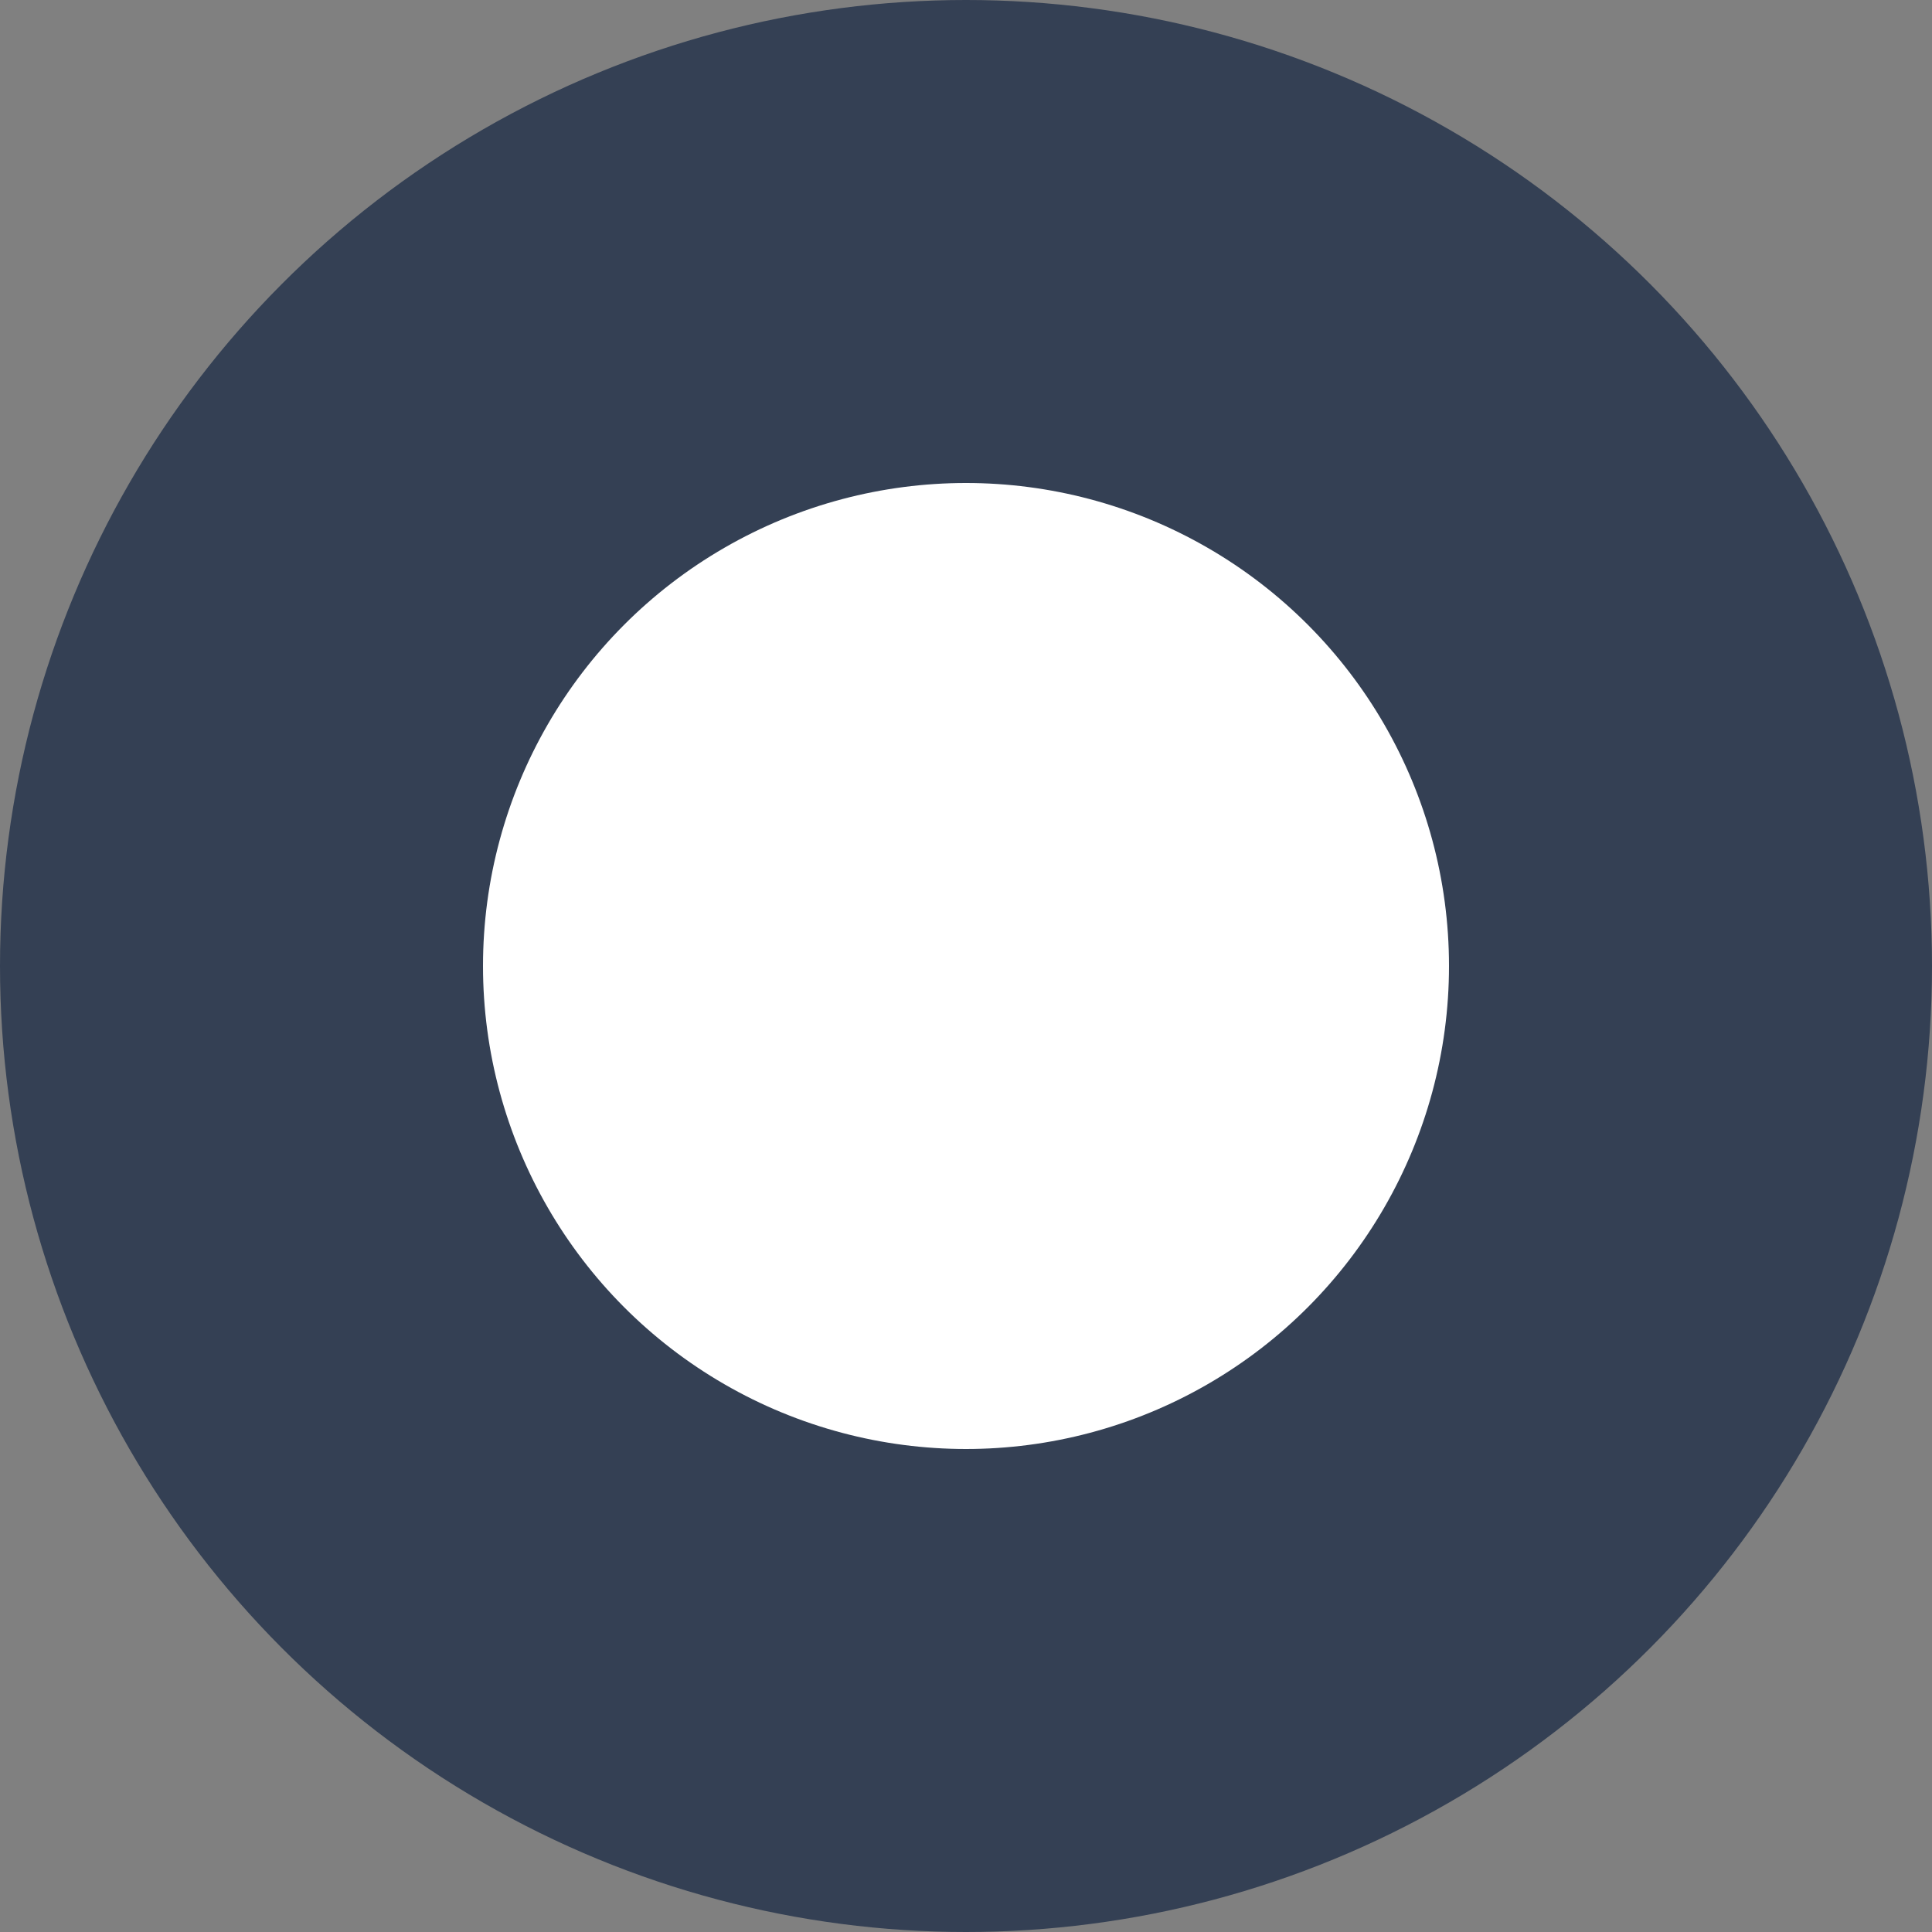
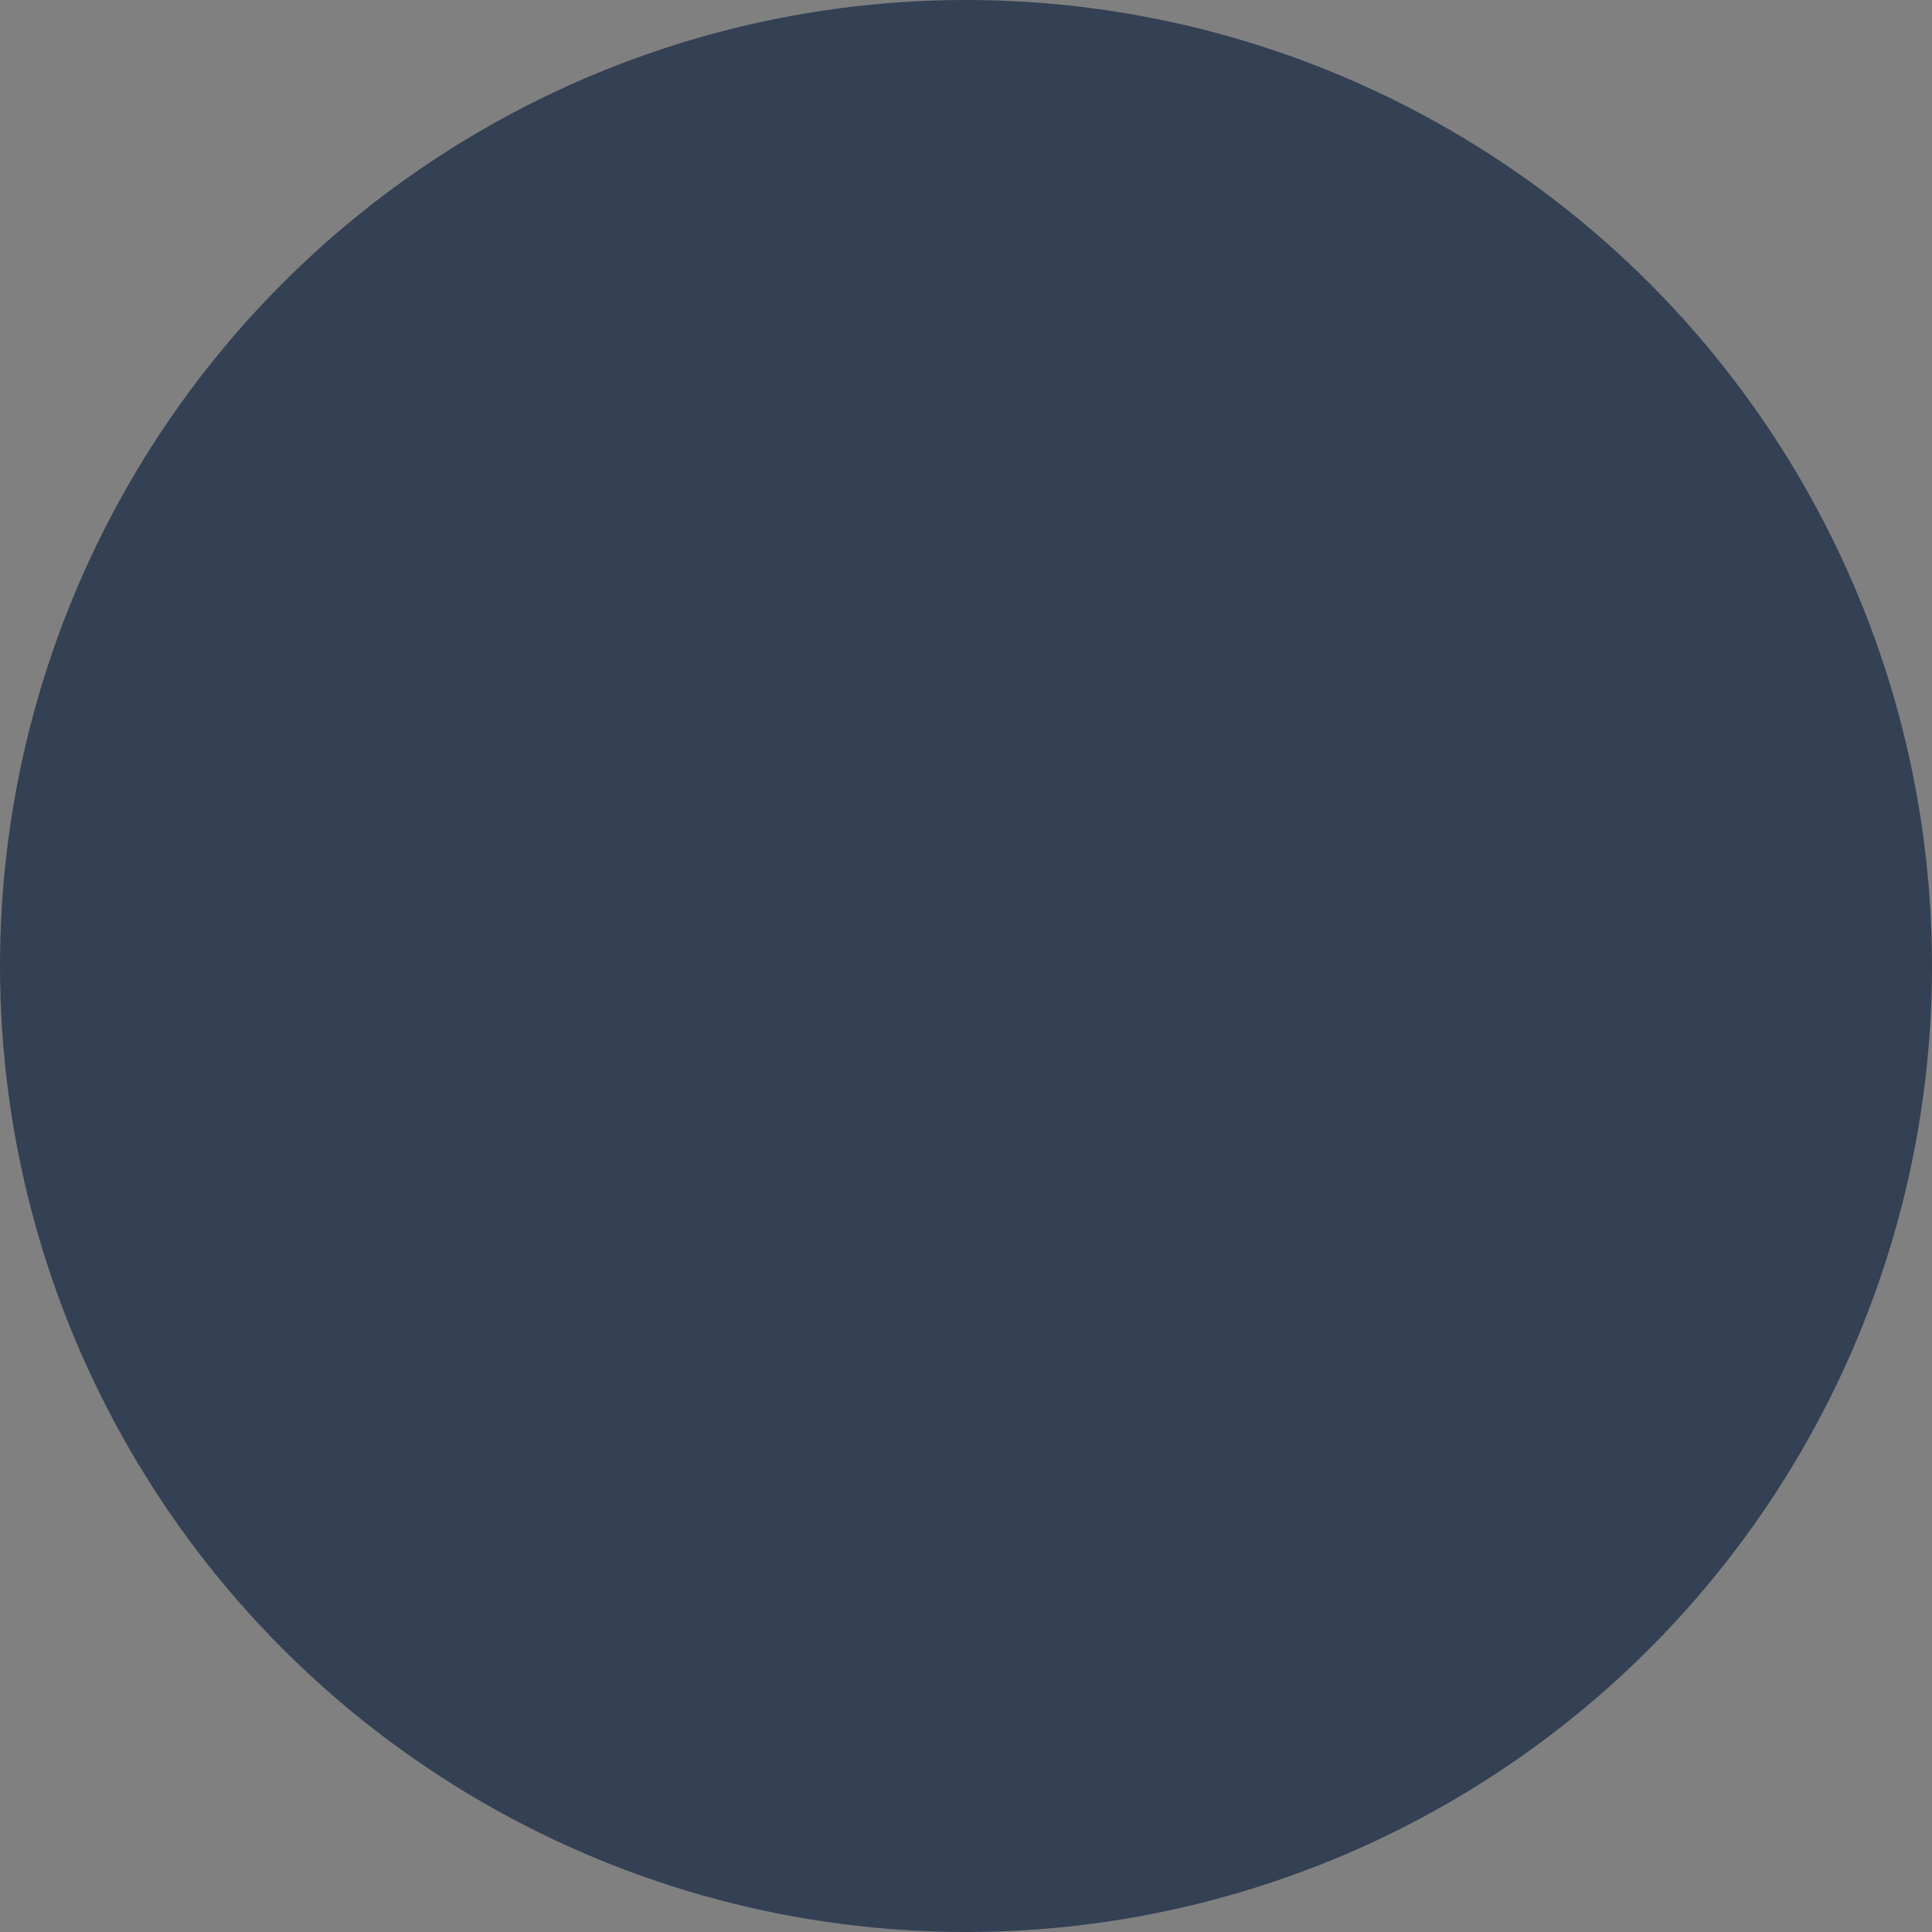
<svg xmlns="http://www.w3.org/2000/svg" width="12" height="12" viewBox="0 0 12 12" fill="none">
  <rect x="0" y="0" width="12" height="12" fill="#808080" stroke="none" />
  <g id="Radio Button">
    <circle id="Radiobutton" cx="6" cy="6" r="6" fill="#344054" />
-     <circle id="Ellipse 241" cx="6" cy="6" r="3" fill="white" />
  </g>
</svg>